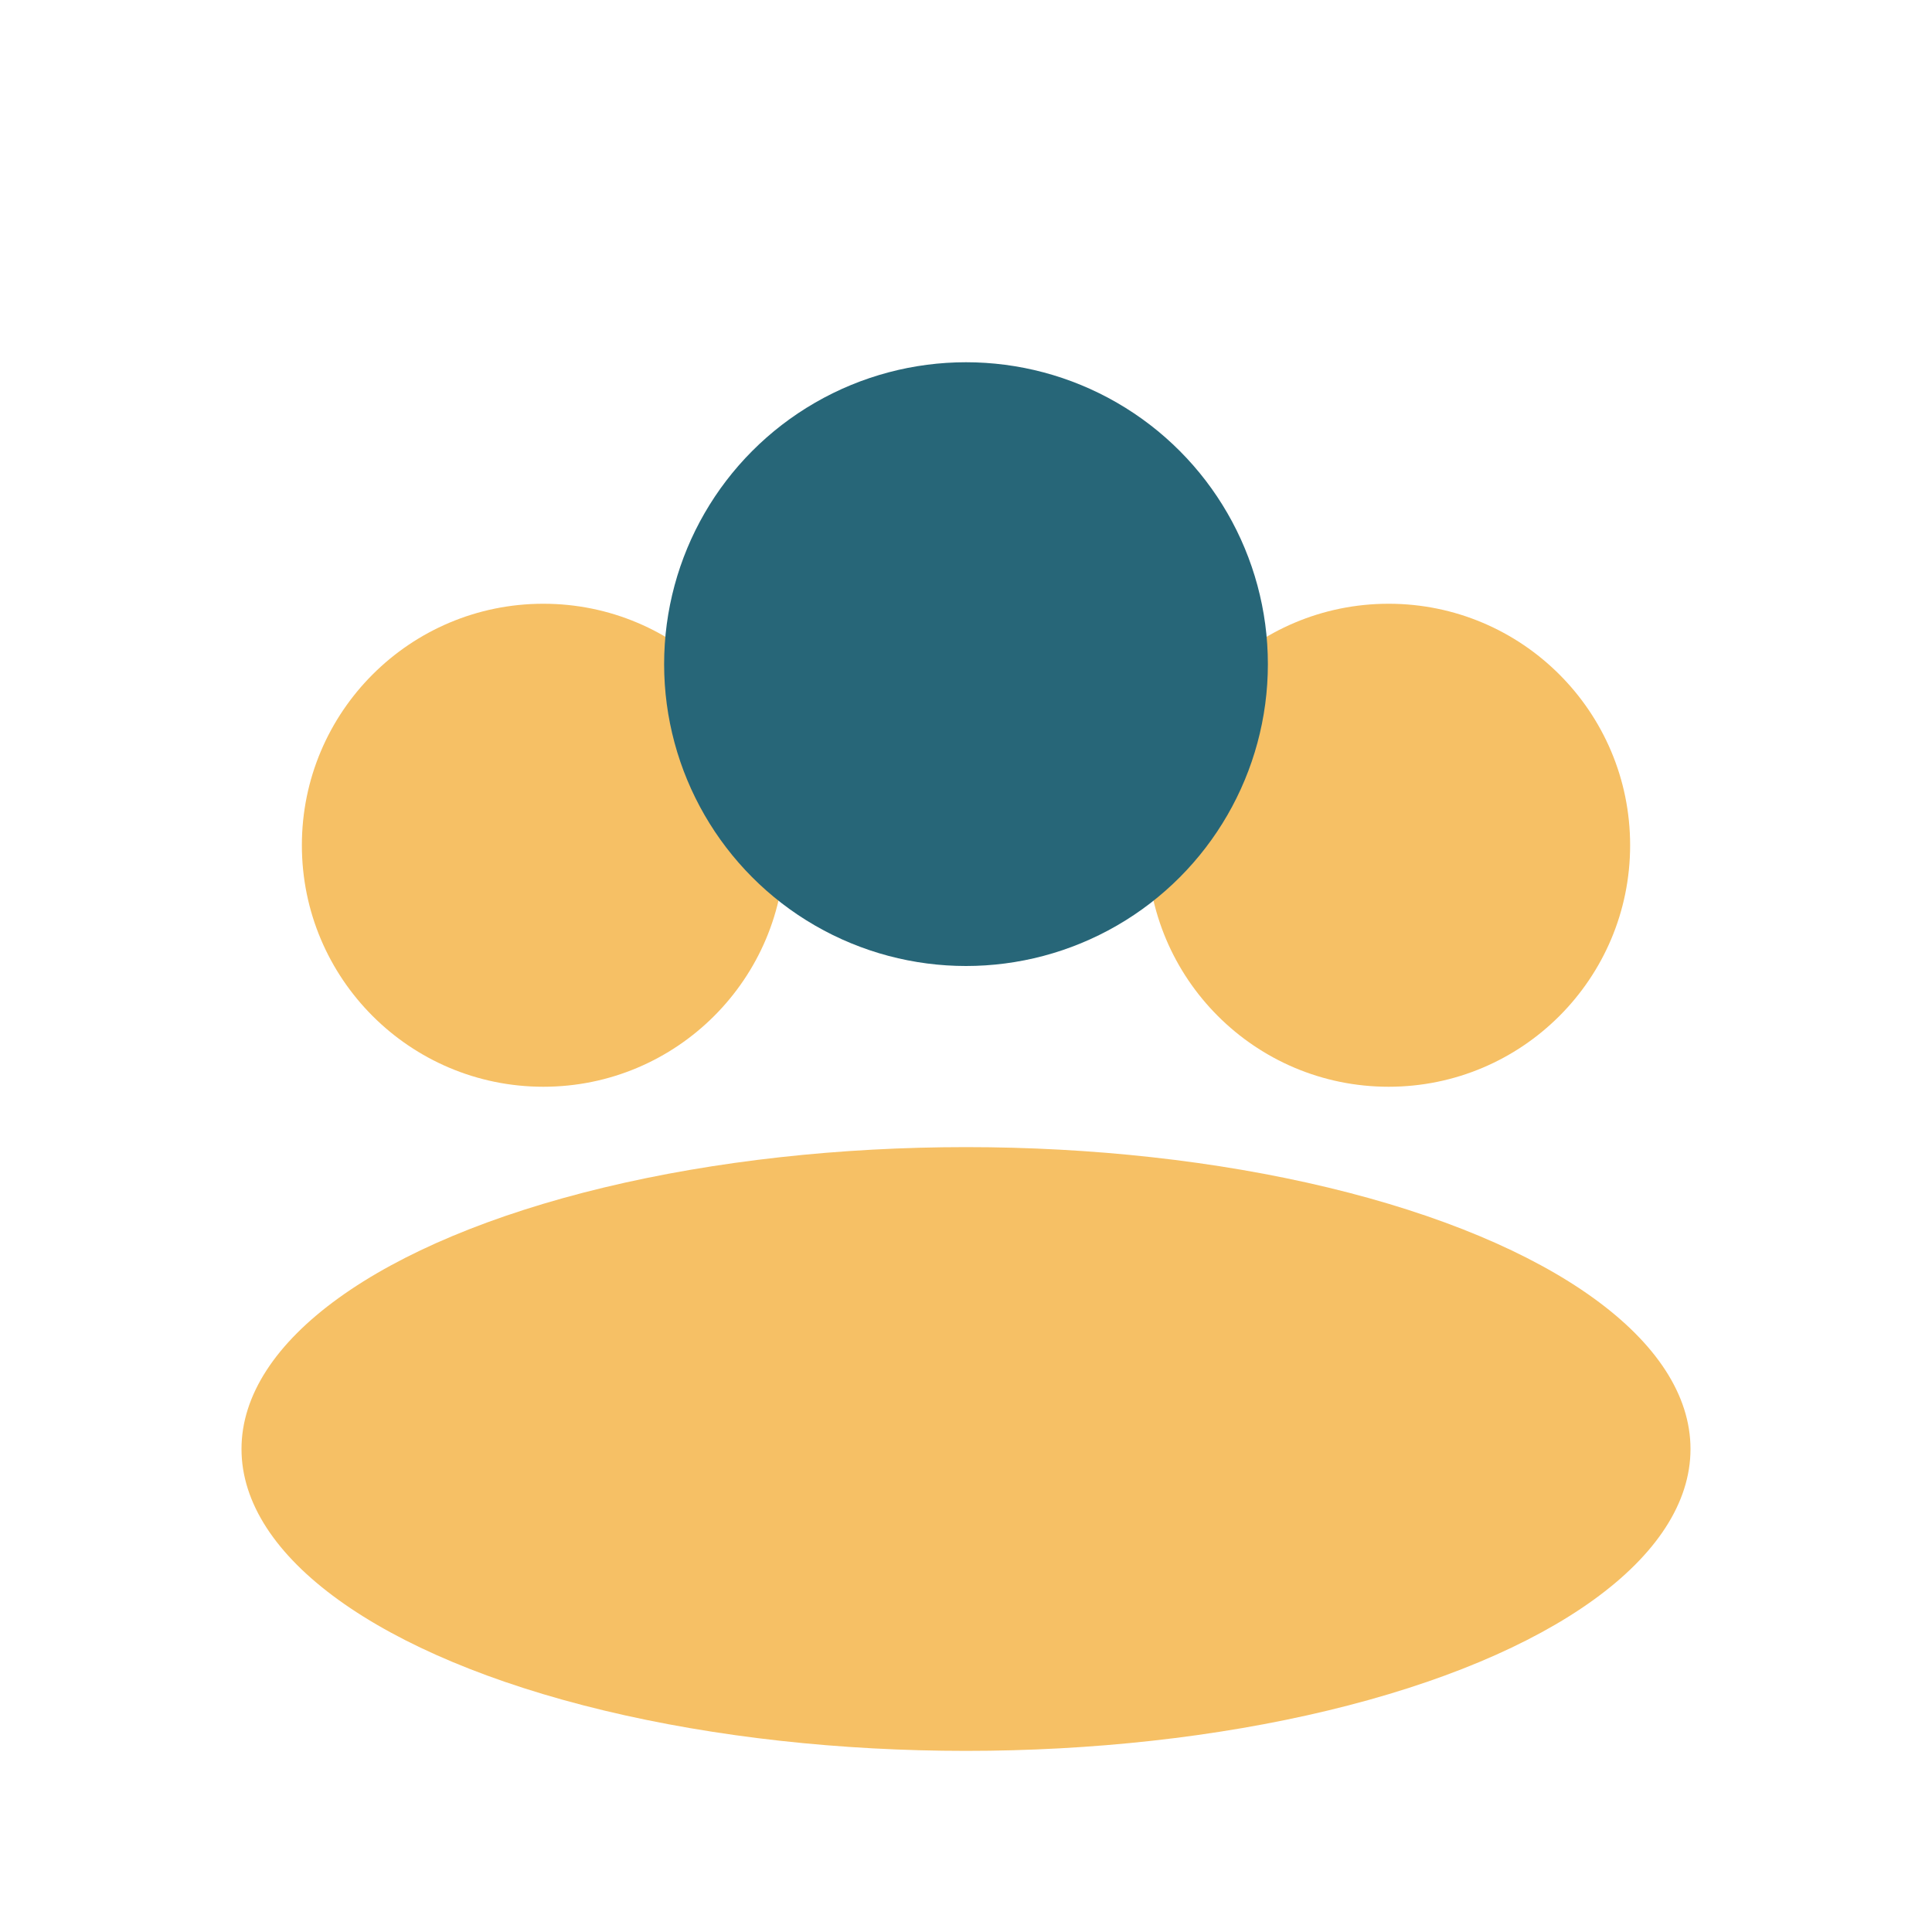
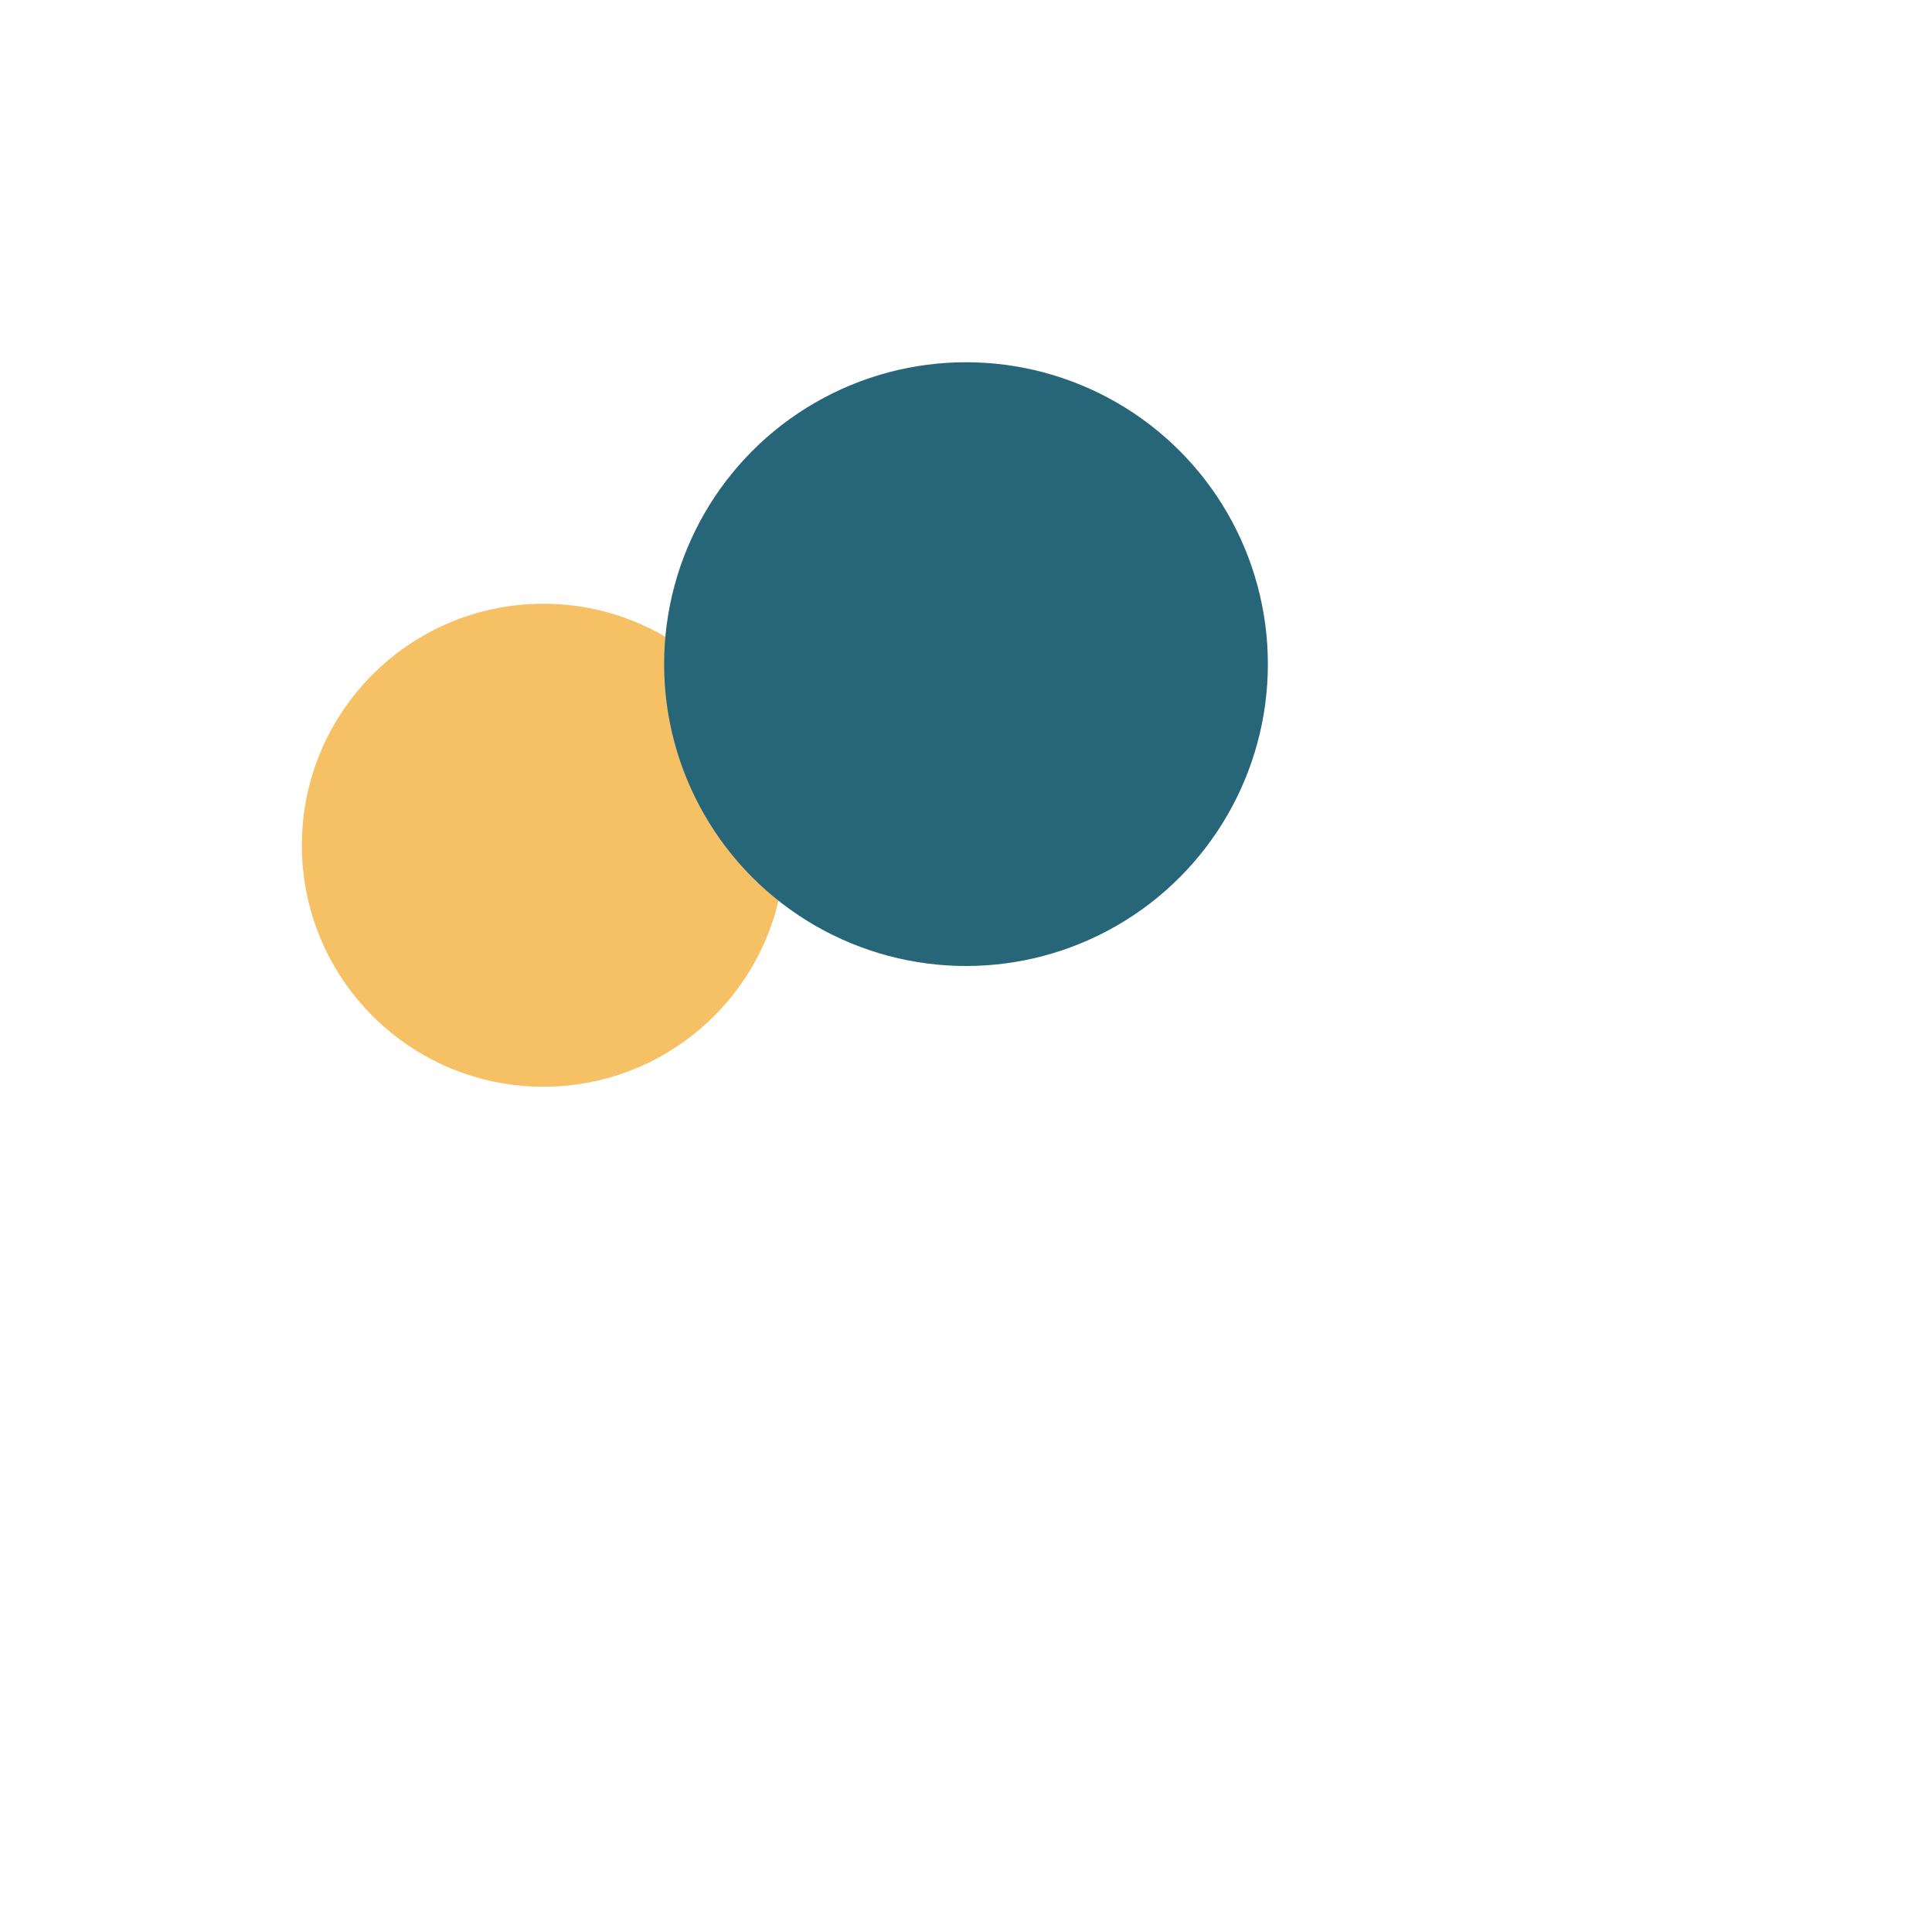
<svg xmlns="http://www.w3.org/2000/svg" width="32" height="32" viewBox="0 0 32 32">
  <circle cx="9" cy="14" r="4" fill="#F6C065" />
-   <circle cx="23" cy="14" r="4" fill="#F6C065" />
  <circle cx="16" cy="11" r="5" fill="#276678" />
-   <ellipse cx="16" cy="24" rx="12" ry="5" fill="#F6C065" />
</svg>